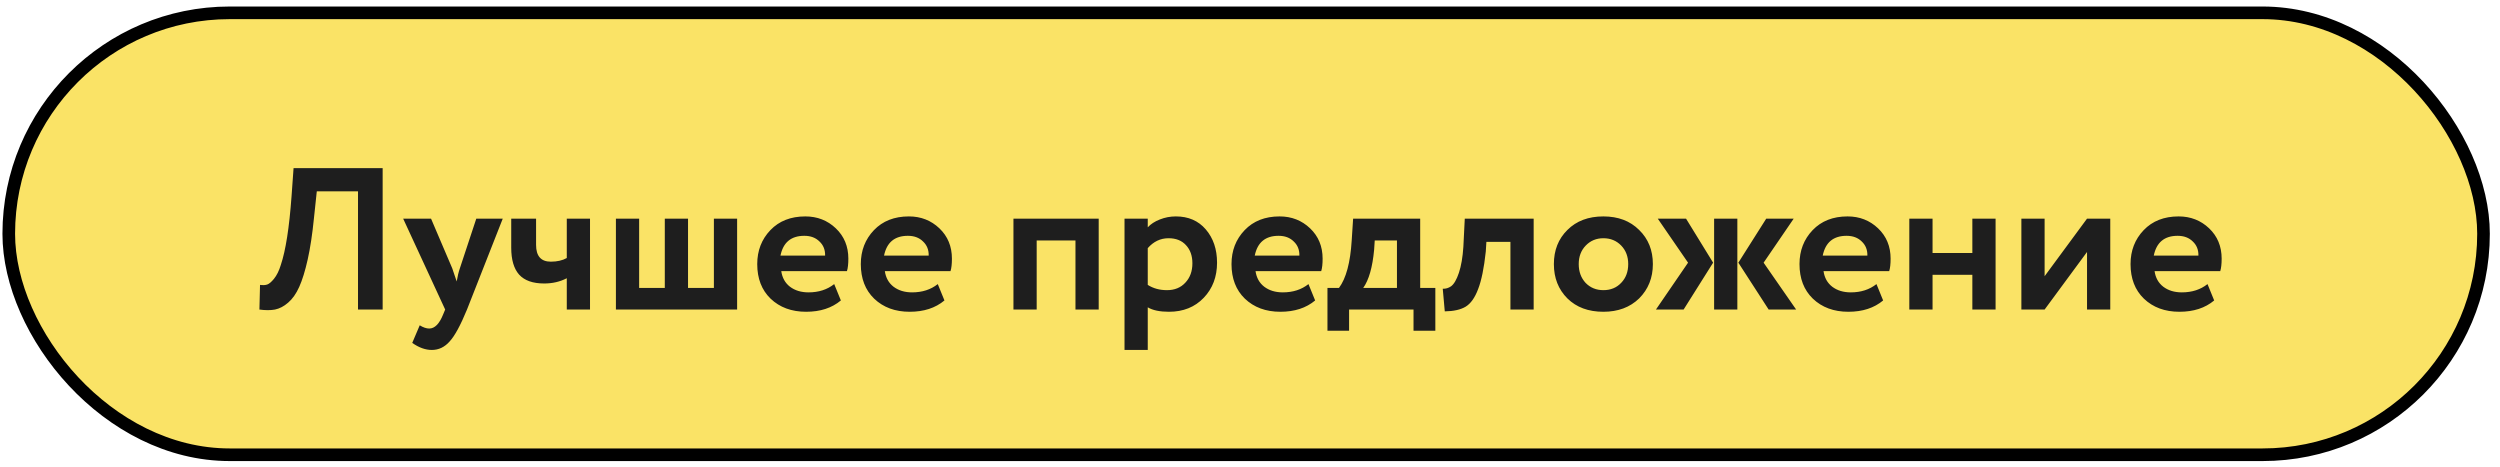
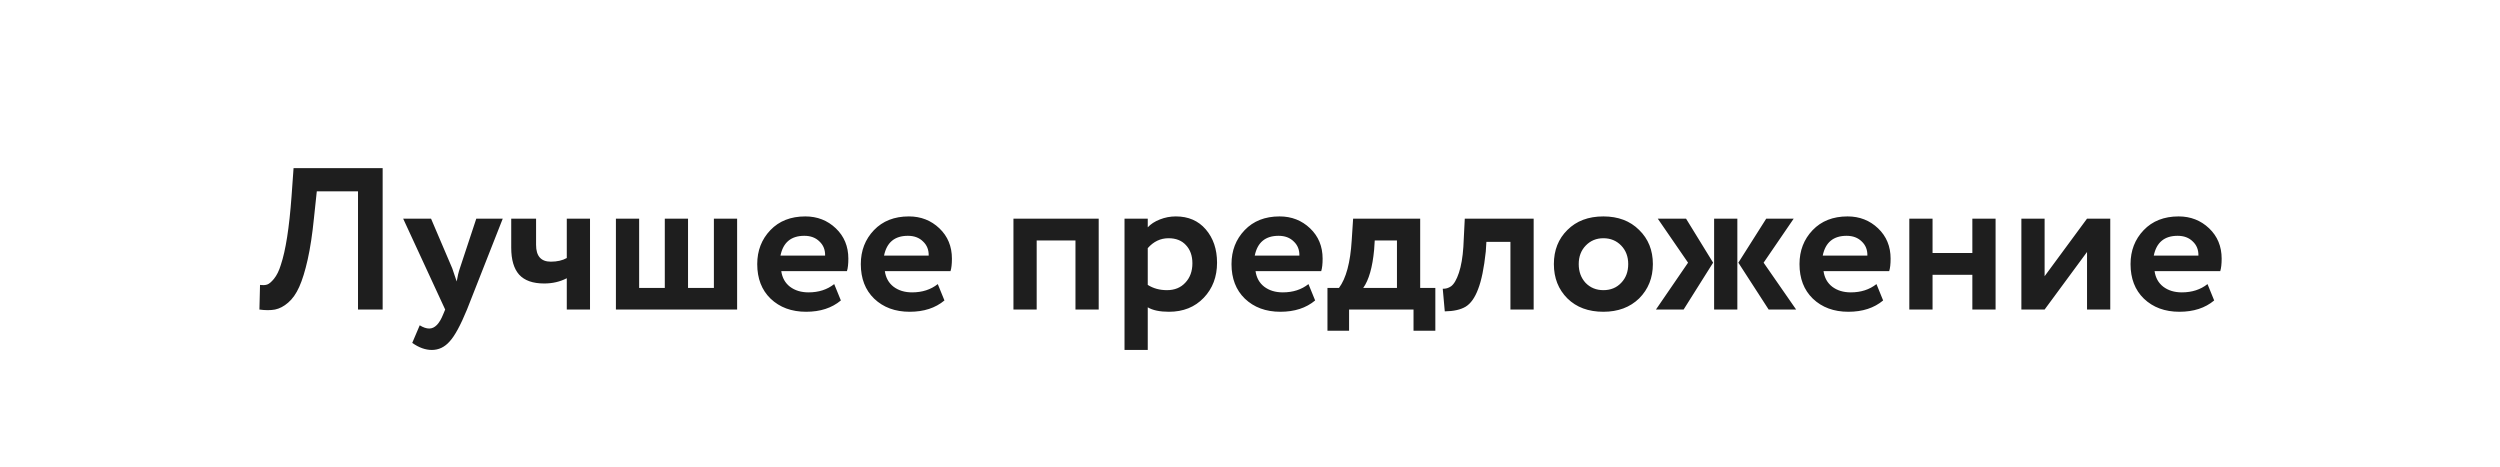
<svg xmlns="http://www.w3.org/2000/svg" width="198" height="37" viewBox="0 0 198 37" fill="none">
-   <rect x="0.694" y="1.016" width="196" height="35" rx="17.5" fill="#FAE366" />
-   <rect x="0.694" y="1.016" width="196" height="35" rx="17.5" stroke="black" />
  <path d="M30.306 24.516H28.354V15.156H25.09L24.866 17.268C24.738 18.548 24.573 19.642 24.37 20.548C24.167 21.455 23.943 22.18 23.698 22.724C23.453 23.268 23.159 23.684 22.818 23.972C22.487 24.26 22.14 24.442 21.778 24.516C21.426 24.58 21.015 24.58 20.546 24.516L20.594 22.564C20.828 22.596 21.02 22.586 21.17 22.532C21.319 22.479 21.495 22.33 21.698 22.084C21.922 21.807 22.103 21.439 22.242 20.98C22.626 19.839 22.909 18.031 23.09 15.556L23.25 13.316H30.306V24.516ZM37.722 17.316H39.818L36.986 24.516C36.474 25.764 36.015 26.607 35.61 27.044C35.215 27.492 34.746 27.716 34.202 27.716C33.69 27.716 33.173 27.53 32.65 27.156L33.242 25.764C33.519 25.935 33.77 26.02 33.994 26.02C34.431 26.02 34.799 25.647 35.098 24.9L35.258 24.516L31.93 17.316H34.138L35.818 21.252C35.839 21.306 35.957 21.652 36.17 22.292C36.234 21.898 36.319 21.546 36.426 21.236L37.722 17.316ZM44.889 17.316H46.729V24.516H44.889V22.036C44.356 22.314 43.758 22.452 43.097 22.452C42.201 22.452 41.54 22.218 41.113 21.748C40.697 21.279 40.489 20.57 40.489 19.62V17.316H42.457V19.396C42.457 20.282 42.846 20.724 43.625 20.724C44.126 20.724 44.548 20.628 44.889 20.436V17.316ZM58.38 24.516H48.78V17.316H50.62V22.804H52.652V17.316H54.492V22.804H56.54V17.316H58.38V24.516ZM66.069 22.5L66.597 23.796C65.882 24.394 64.965 24.692 63.845 24.692C62.693 24.692 61.754 24.346 61.029 23.652C60.325 22.97 59.973 22.058 59.973 20.916C59.973 19.85 60.32 18.954 61.013 18.228C61.706 17.503 62.629 17.14 63.781 17.14C64.73 17.14 65.536 17.455 66.197 18.084C66.858 18.714 67.189 19.514 67.189 20.484C67.189 20.911 67.152 21.242 67.077 21.476H61.877C61.952 21.999 62.181 22.41 62.565 22.708C62.96 23.007 63.45 23.156 64.037 23.156C64.837 23.156 65.514 22.938 66.069 22.5ZM63.701 18.676C62.656 18.676 62.026 19.199 61.813 20.244H65.349C65.36 19.786 65.21 19.412 64.901 19.124C64.602 18.826 64.202 18.676 63.701 18.676ZM74.272 22.5L74.8 23.796C74.085 24.394 73.168 24.692 72.048 24.692C70.896 24.692 69.957 24.346 69.232 23.652C68.528 22.97 68.176 22.058 68.176 20.916C68.176 19.85 68.523 18.954 69.216 18.228C69.909 17.503 70.832 17.14 71.984 17.14C72.933 17.14 73.739 17.455 74.4 18.084C75.061 18.714 75.392 19.514 75.392 20.484C75.392 20.911 75.355 21.242 75.28 21.476H70.08C70.155 21.999 70.384 22.41 70.768 22.708C71.163 23.007 71.653 23.156 72.24 23.156C73.04 23.156 73.717 22.938 74.272 22.5ZM71.904 18.676C70.859 18.676 70.229 19.199 70.016 20.244H73.552C73.563 19.786 73.413 19.412 73.104 19.124C72.805 18.826 72.405 18.676 71.904 18.676ZM87.017 24.516H85.177V19.044H82.105V24.516H80.265V17.316H87.017V24.516ZM90.902 27.716H89.062V17.316H90.902V18.004C91.136 17.748 91.456 17.54 91.862 17.38C92.267 17.22 92.688 17.14 93.126 17.14C94.118 17.14 94.907 17.482 95.494 18.164C96.091 18.858 96.39 19.738 96.39 20.804C96.39 21.924 96.038 22.852 95.334 23.588C94.63 24.324 93.712 24.692 92.582 24.692C91.856 24.692 91.296 24.575 90.902 24.34V27.716ZM92.55 18.868C91.91 18.868 91.36 19.13 90.902 19.652V22.564C91.339 22.842 91.846 22.98 92.422 22.98C93.03 22.98 93.515 22.783 93.878 22.388C94.251 21.994 94.438 21.482 94.438 20.852C94.438 20.255 94.267 19.775 93.926 19.412C93.595 19.05 93.136 18.868 92.55 18.868ZM103.631 22.5L104.159 23.796C103.445 24.394 102.527 24.692 101.407 24.692C100.255 24.692 99.317 24.346 98.591 23.652C97.888 22.97 97.535 22.058 97.535 20.916C97.535 19.85 97.882 18.954 98.576 18.228C99.269 17.503 100.191 17.14 101.343 17.14C102.293 17.14 103.098 17.455 103.759 18.084C104.421 18.714 104.751 19.514 104.751 20.484C104.751 20.911 104.714 21.242 104.639 21.476H99.439C99.514 21.999 99.743 22.41 100.127 22.708C100.522 23.007 101.013 23.156 101.599 23.156C102.399 23.156 103.077 22.938 103.631 22.5ZM101.263 18.676C100.218 18.676 99.589 19.199 99.376 20.244H102.911C102.922 19.786 102.773 19.412 102.463 19.124C102.165 18.826 101.765 18.676 101.263 18.676ZM106.847 26.196H105.135V22.804H106.047C106.612 22.047 106.948 20.794 107.055 19.044L107.167 17.316H112.479V22.804H113.679V26.196H111.951V24.516H106.847V26.196ZM108.879 19.044L108.831 19.78C108.703 21.167 108.415 22.175 107.967 22.804H110.639V19.044H108.879ZM121.466 24.516H119.626V19.156H117.722L117.674 19.924C117.535 21.226 117.332 22.218 117.066 22.9C116.81 23.583 116.479 24.047 116.074 24.292C115.679 24.527 115.13 24.65 114.426 24.66L114.266 22.868C114.5 22.879 114.719 22.815 114.922 22.676C115.156 22.506 115.364 22.148 115.546 21.604C115.727 21.06 115.844 20.378 115.898 19.556L116.01 17.316H121.466V24.516ZM124.139 23.636C123.424 22.922 123.067 22.015 123.067 20.916C123.067 19.818 123.424 18.916 124.139 18.212C124.853 17.498 125.803 17.14 126.987 17.14C128.16 17.14 129.104 17.498 129.819 18.212C130.544 18.916 130.907 19.818 130.907 20.916C130.907 22.004 130.544 22.911 129.819 23.636C129.093 24.34 128.149 24.692 126.987 24.692C125.803 24.692 124.853 24.34 124.139 23.636ZM125.595 19.444C125.221 19.828 125.035 20.319 125.035 20.916C125.035 21.514 125.216 22.01 125.579 22.404C125.952 22.788 126.421 22.98 126.987 22.98C127.563 22.98 128.032 22.788 128.395 22.404C128.768 22.02 128.955 21.524 128.955 20.916C128.955 20.319 128.768 19.828 128.395 19.444C128.021 19.06 127.552 18.868 126.987 18.868C126.432 18.868 125.968 19.06 125.595 19.444ZM139.886 17.316H142.062L139.678 20.804L142.254 24.516H140.078L137.678 20.804L139.886 17.316ZM137.598 24.516H135.758V17.316H137.598V24.516ZM131.15 24.516L133.694 20.804L131.294 17.316H133.534L135.678 20.804L133.342 24.516H131.15ZM148.616 22.5L149.144 23.796C148.429 24.394 147.512 24.692 146.392 24.692C145.24 24.692 144.301 24.346 143.576 23.652C142.872 22.97 142.52 22.058 142.52 20.916C142.52 19.85 142.867 18.954 143.56 18.228C144.253 17.503 145.176 17.14 146.328 17.14C147.277 17.14 148.083 17.455 148.744 18.084C149.405 18.714 149.736 19.514 149.736 20.484C149.736 20.911 149.699 21.242 149.624 21.476H144.424C144.499 21.999 144.728 22.41 145.112 22.708C145.507 23.007 145.997 23.156 146.584 23.156C147.384 23.156 148.061 22.938 148.616 22.5ZM146.248 18.676C145.203 18.676 144.573 19.199 144.36 20.244H147.896C147.907 19.786 147.757 19.412 147.448 19.124C147.149 18.826 146.749 18.676 146.248 18.676ZM158.05 24.516H156.21V21.764H153.058V24.516H151.218V17.316H153.058V20.036H156.21V17.316H158.05V24.516ZM165.293 19.956L161.933 24.516H160.093V17.316H161.933V21.876L165.293 17.316H167.133V24.516H165.293V19.956ZM174.835 22.5L175.363 23.796C174.648 24.394 173.731 24.692 172.611 24.692C171.459 24.692 170.52 24.346 169.795 23.652C169.091 22.97 168.739 22.058 168.739 20.916C168.739 19.85 169.085 18.954 169.779 18.228C170.472 17.503 171.395 17.14 172.547 17.14C173.496 17.14 174.301 17.455 174.963 18.084C175.624 18.714 175.955 19.514 175.955 20.484C175.955 20.911 175.917 21.242 175.843 21.476H170.643C170.717 21.999 170.947 22.41 171.331 22.708C171.725 23.007 172.216 23.156 172.803 23.156C173.603 23.156 174.28 22.938 174.835 22.5ZM172.467 18.676C171.421 18.676 170.792 19.199 170.579 20.244H174.115C174.125 19.786 173.976 19.412 173.667 19.124C173.368 18.826 172.968 18.676 172.467 18.676Z" fill="#1E1E1E" />
</svg>